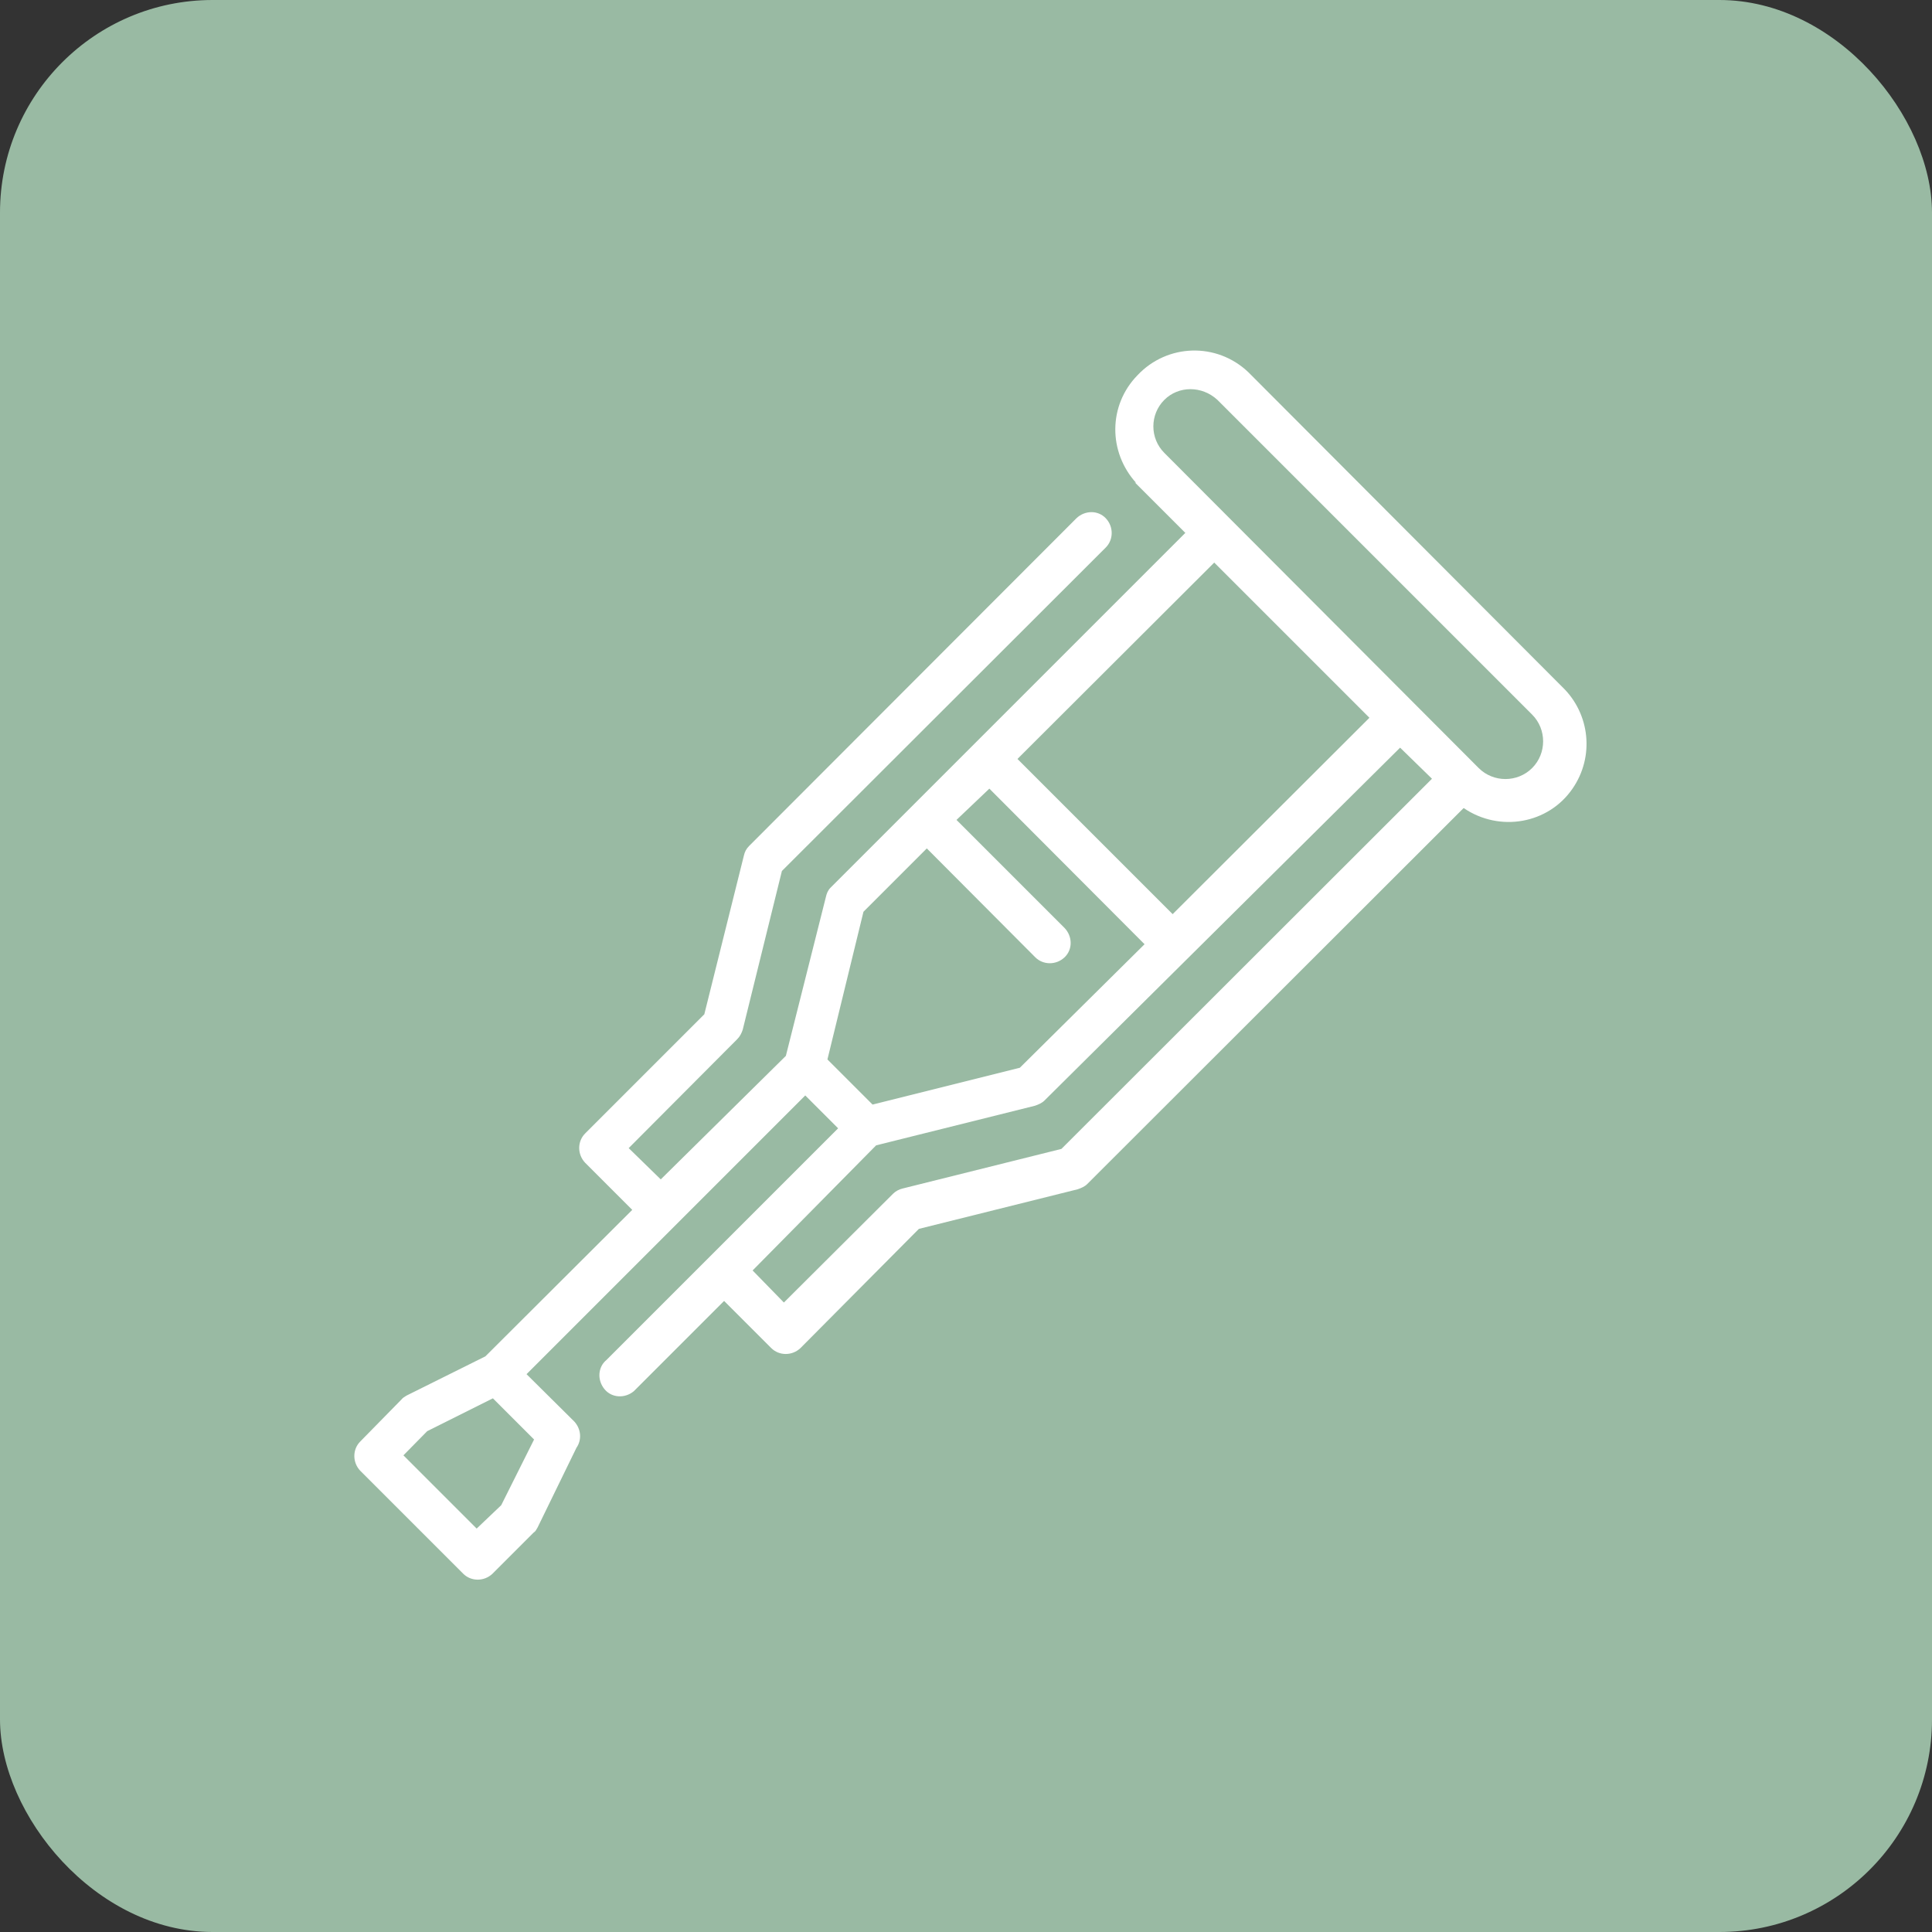
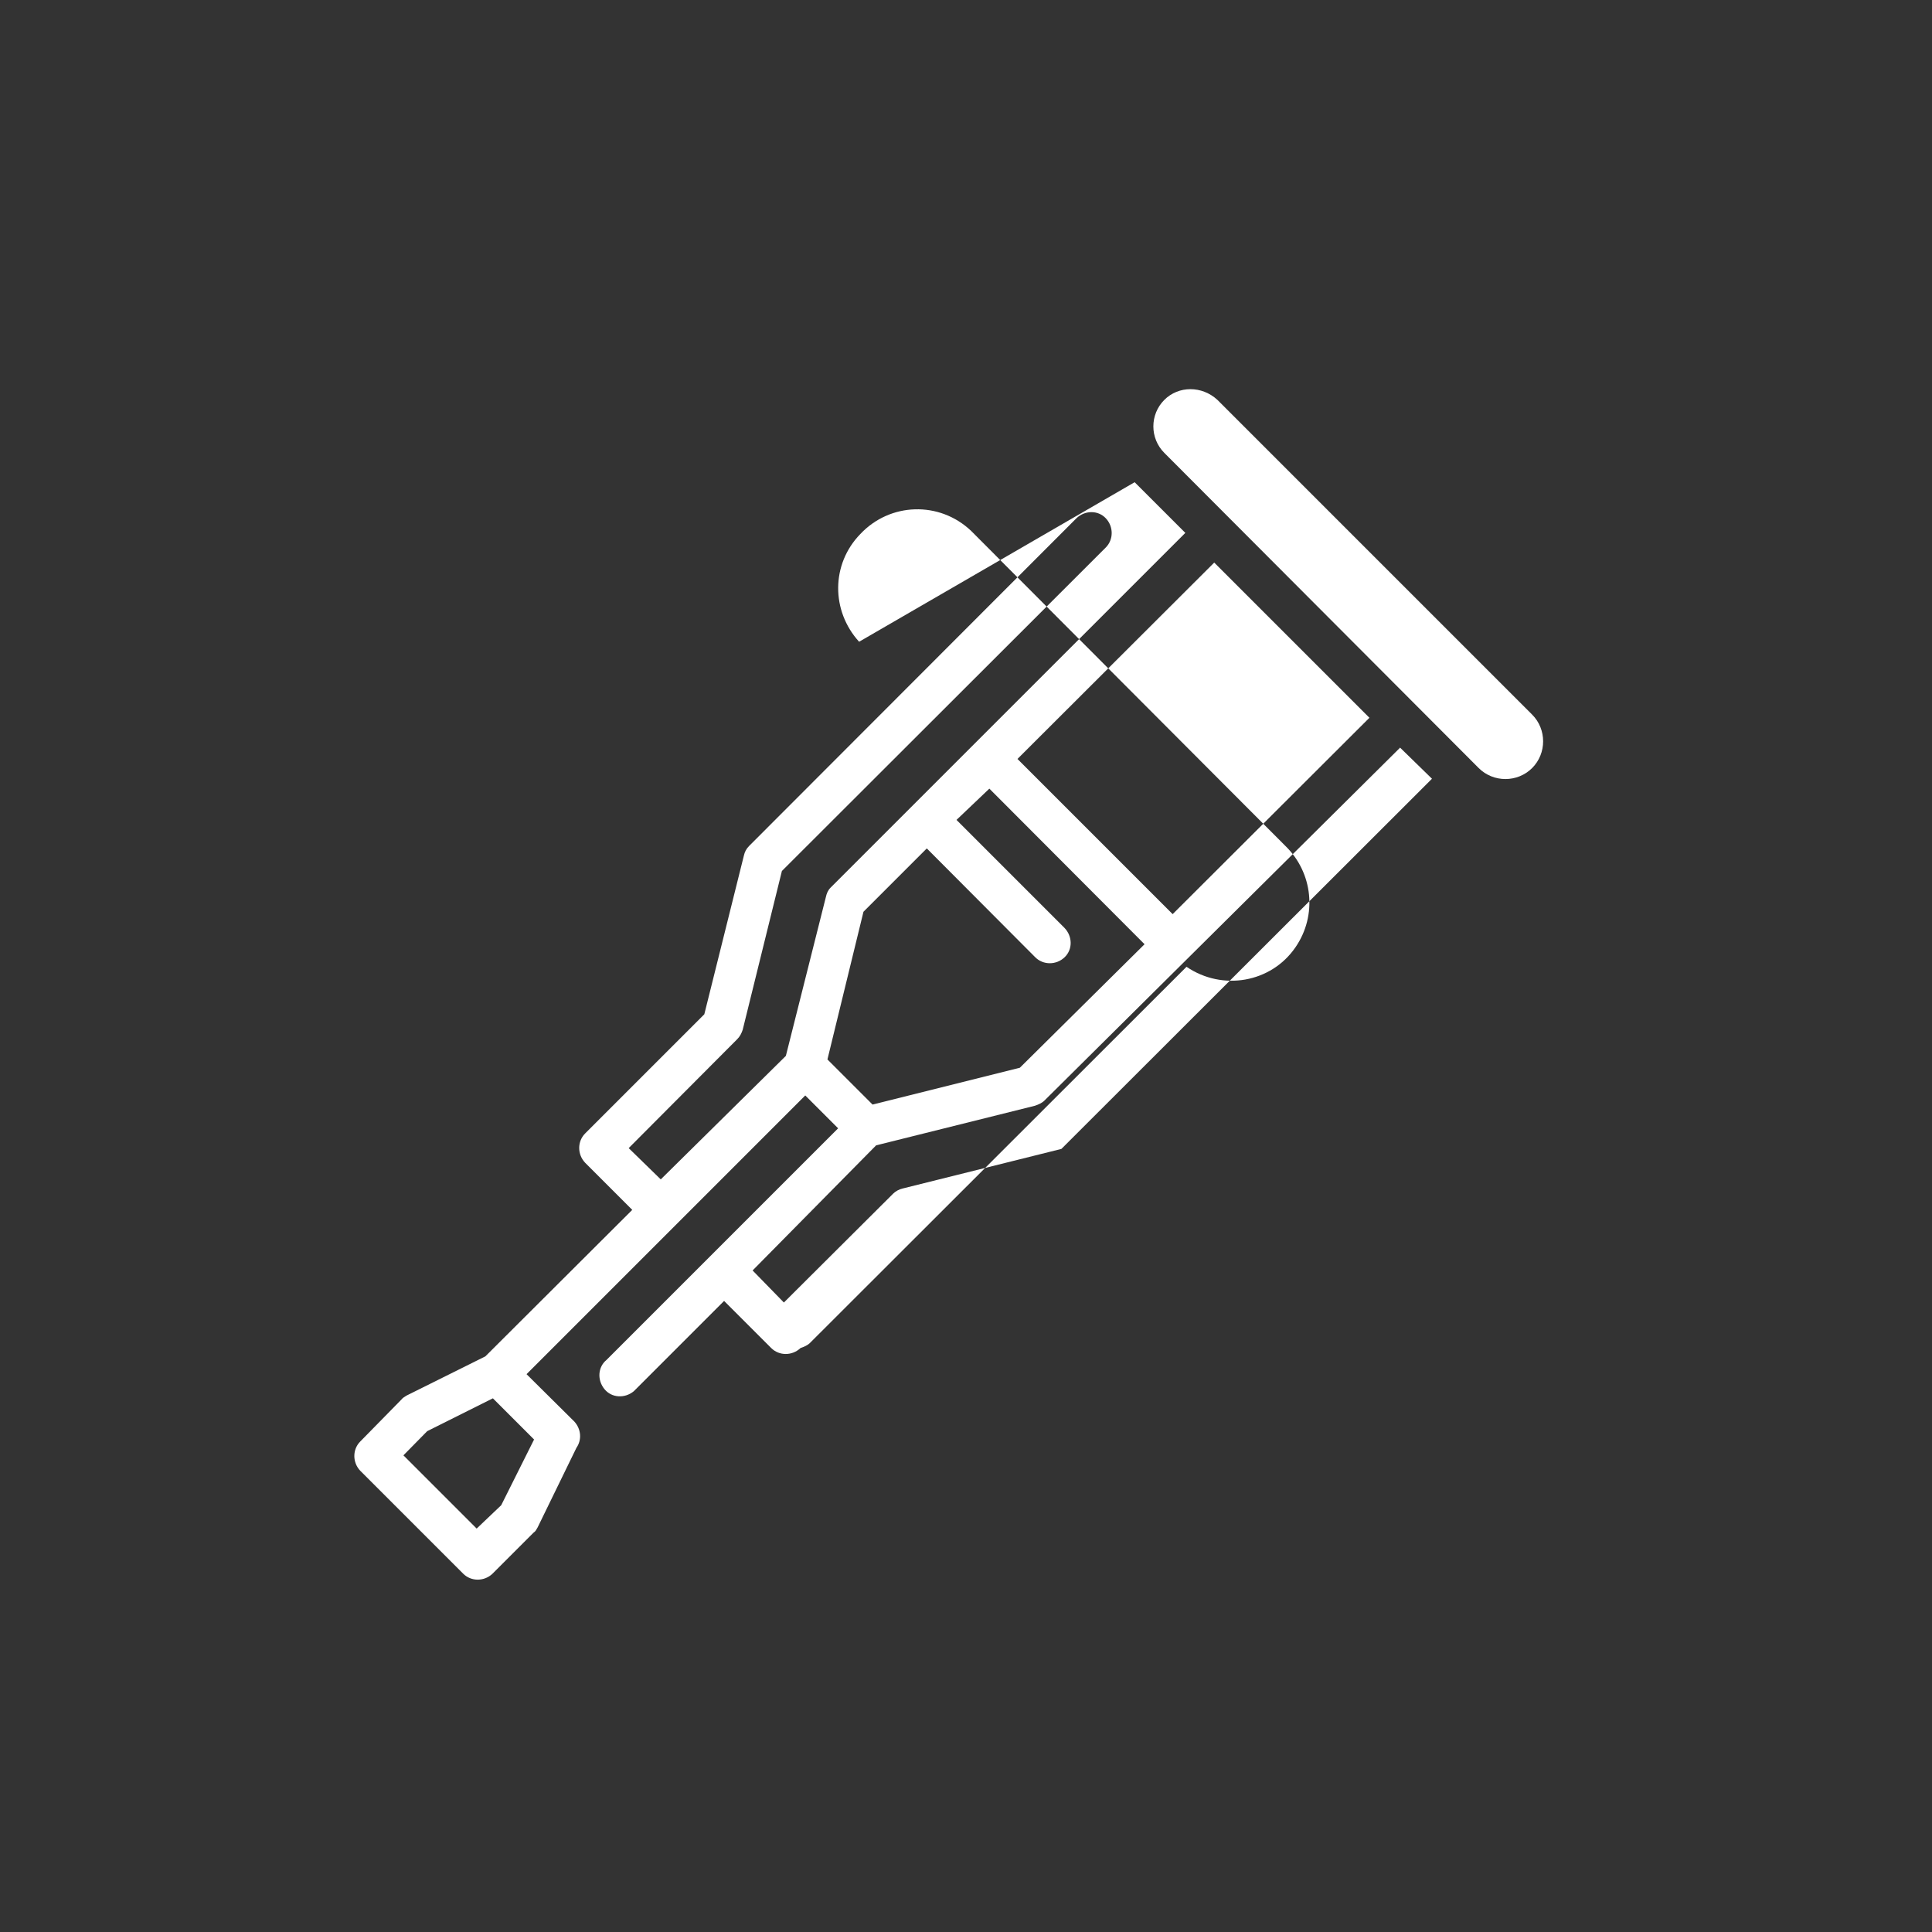
<svg xmlns="http://www.w3.org/2000/svg" id="Calque_2" version="1.1" viewBox="0 0 488 488">
  <rect x="0" y="0" width="488" height="488" fill="#333333" stroke="none" />
  <defs>
    <style>
      .st0 {
        fill: #99baa3;
      }

      .st1 {
        fill: #fff;
      }
    </style>
  </defs>
  <g id="Calque_1-2">
-     <rect class="st0" x="0" width="488" height="488" rx="53.7" ry="53.7" />
-     <path class="st1" d="M286.6,121.8l12.8,12.8-89.6,89.6c-.7.7-1,1.5-1.2,2.4l-10.1,40.1-31.6,31.2-8.1-7.9,27.4-27.5c.7-.7,1.1-1.5,1.4-2.4l9.9-40.1,81.8-81.7c2-2,2-5.3,0-7.4-2-2.1-5.3-2-7.4,0l-82.7,82.8c-.7.7-1.1,1.5-1.3,2.4l-10,40.1-30.1,30.1c-2,2-2,5.3,0,7.4l11.9,11.9-37.1,37-19.9,9.9c-.5.3-1,.6-1.3,1l-10.4,10.6c-2,2-2,5.3,0,7.4l26,26c2,2,5.3,2,7.4,0l10.4-10.4c.5-.3.7-.8,1-1.3l9.8-20.1c1.4-2,1.2-4.7-.5-6.6l-12.1-12,70.4-70.4,8.3,8.3-58.5,58.5c-2.2,1.8-2.4,5.1-.5,7.4,1.8,2.2,5.1,2.4,7.4.5.2-.2.3-.3.5-.5l22.3-22.3,11.9,11.9c2,2,5.3,2,7.4,0l29.9-30.1,40.1-10c.9-.3,1.8-.7,2.4-1.3l95.1-95c9.1,6.2,21.4,4,27.5-4.9,5.6-8.1,4.4-18.9-2.5-25.6l-79.4-79.6c-8-7.6-20.5-7.2-28,.8-7.4,7.6-7.4,19.4-.3,27.2h0ZM307.5,101l79.5,79.5c3.7,3.7,3.7,9.8,0,13.5s-9.8,3.7-13.5,0l-79.4-79.6c-3.7-3.7-3.7-9.7,0-13.4,3.6-3.6,9.5-3.6,13.4,0h0ZM306.7,142.1l39.2,39.2-49.7,49.6-39.2-39.2,49.7-49.6h0ZM353.6,188.8l8.1,7.9-93.6,93.5-40.1,10c-.9.2-1.8.7-2.4,1.3l-27.6,27.5-7.9-8.1,31.2-31.6,40.1-10c.9-.3,1.8-.7,2.4-1.3l89.9-89.2h0ZM249.9,199.2l39.2,39.3-31.5,31.2-37.2,9.3-11.4-11.4,9.1-37.3,16-16,27.4,27.5c2,2,5.3,2,7.4,0s2-5.3,0-7.4l-27.3-27.3,8.3-7.9h0ZM124.5,353.2l10.4,10.4-8.3,16.6-6.2,5.9-18.5-18.5,6-6.1,16.6-8.3h0Z" />
+     <path class="st1" d="M286.6,121.8l12.8,12.8-89.6,89.6c-.7.7-1,1.5-1.2,2.4l-10.1,40.1-31.6,31.2-8.1-7.9,27.4-27.5c.7-.7,1.1-1.5,1.4-2.4l9.9-40.1,81.8-81.7c2-2,2-5.3,0-7.4-2-2.1-5.3-2-7.4,0l-82.7,82.8c-.7.7-1.1,1.5-1.3,2.4l-10,40.1-30.1,30.1c-2,2-2,5.3,0,7.4l11.9,11.9-37.1,37-19.9,9.9c-.5.3-1,.6-1.3,1l-10.4,10.6c-2,2-2,5.3,0,7.4l26,26c2,2,5.3,2,7.4,0l10.4-10.4c.5-.3.7-.8,1-1.3l9.8-20.1c1.4-2,1.2-4.7-.5-6.6l-12.1-12,70.4-70.4,8.3,8.3-58.5,58.5c-2.2,1.8-2.4,5.1-.5,7.4,1.8,2.2,5.1,2.4,7.4.5.2-.2.3-.3.5-.5l22.3-22.3,11.9,11.9c2,2,5.3,2,7.4,0c.9-.3,1.8-.7,2.4-1.3l95.1-95c9.1,6.2,21.4,4,27.5-4.9,5.6-8.1,4.4-18.9-2.5-25.6l-79.4-79.6c-8-7.6-20.5-7.2-28,.8-7.4,7.6-7.4,19.4-.3,27.2h0ZM307.5,101l79.5,79.5c3.7,3.7,3.7,9.8,0,13.5s-9.8,3.7-13.5,0l-79.4-79.6c-3.7-3.7-3.7-9.7,0-13.4,3.6-3.6,9.5-3.6,13.4,0h0ZM306.7,142.1l39.2,39.2-49.7,49.6-39.2-39.2,49.7-49.6h0ZM353.6,188.8l8.1,7.9-93.6,93.5-40.1,10c-.9.2-1.8.7-2.4,1.3l-27.6,27.5-7.9-8.1,31.2-31.6,40.1-10c.9-.3,1.8-.7,2.4-1.3l89.9-89.2h0ZM249.9,199.2l39.2,39.3-31.5,31.2-37.2,9.3-11.4-11.4,9.1-37.3,16-16,27.4,27.5c2,2,5.3,2,7.4,0s2-5.3,0-7.4l-27.3-27.3,8.3-7.9h0ZM124.5,353.2l10.4,10.4-8.3,16.6-6.2,5.9-18.5-18.5,6-6.1,16.6-8.3h0Z" />
  </g>
</svg>